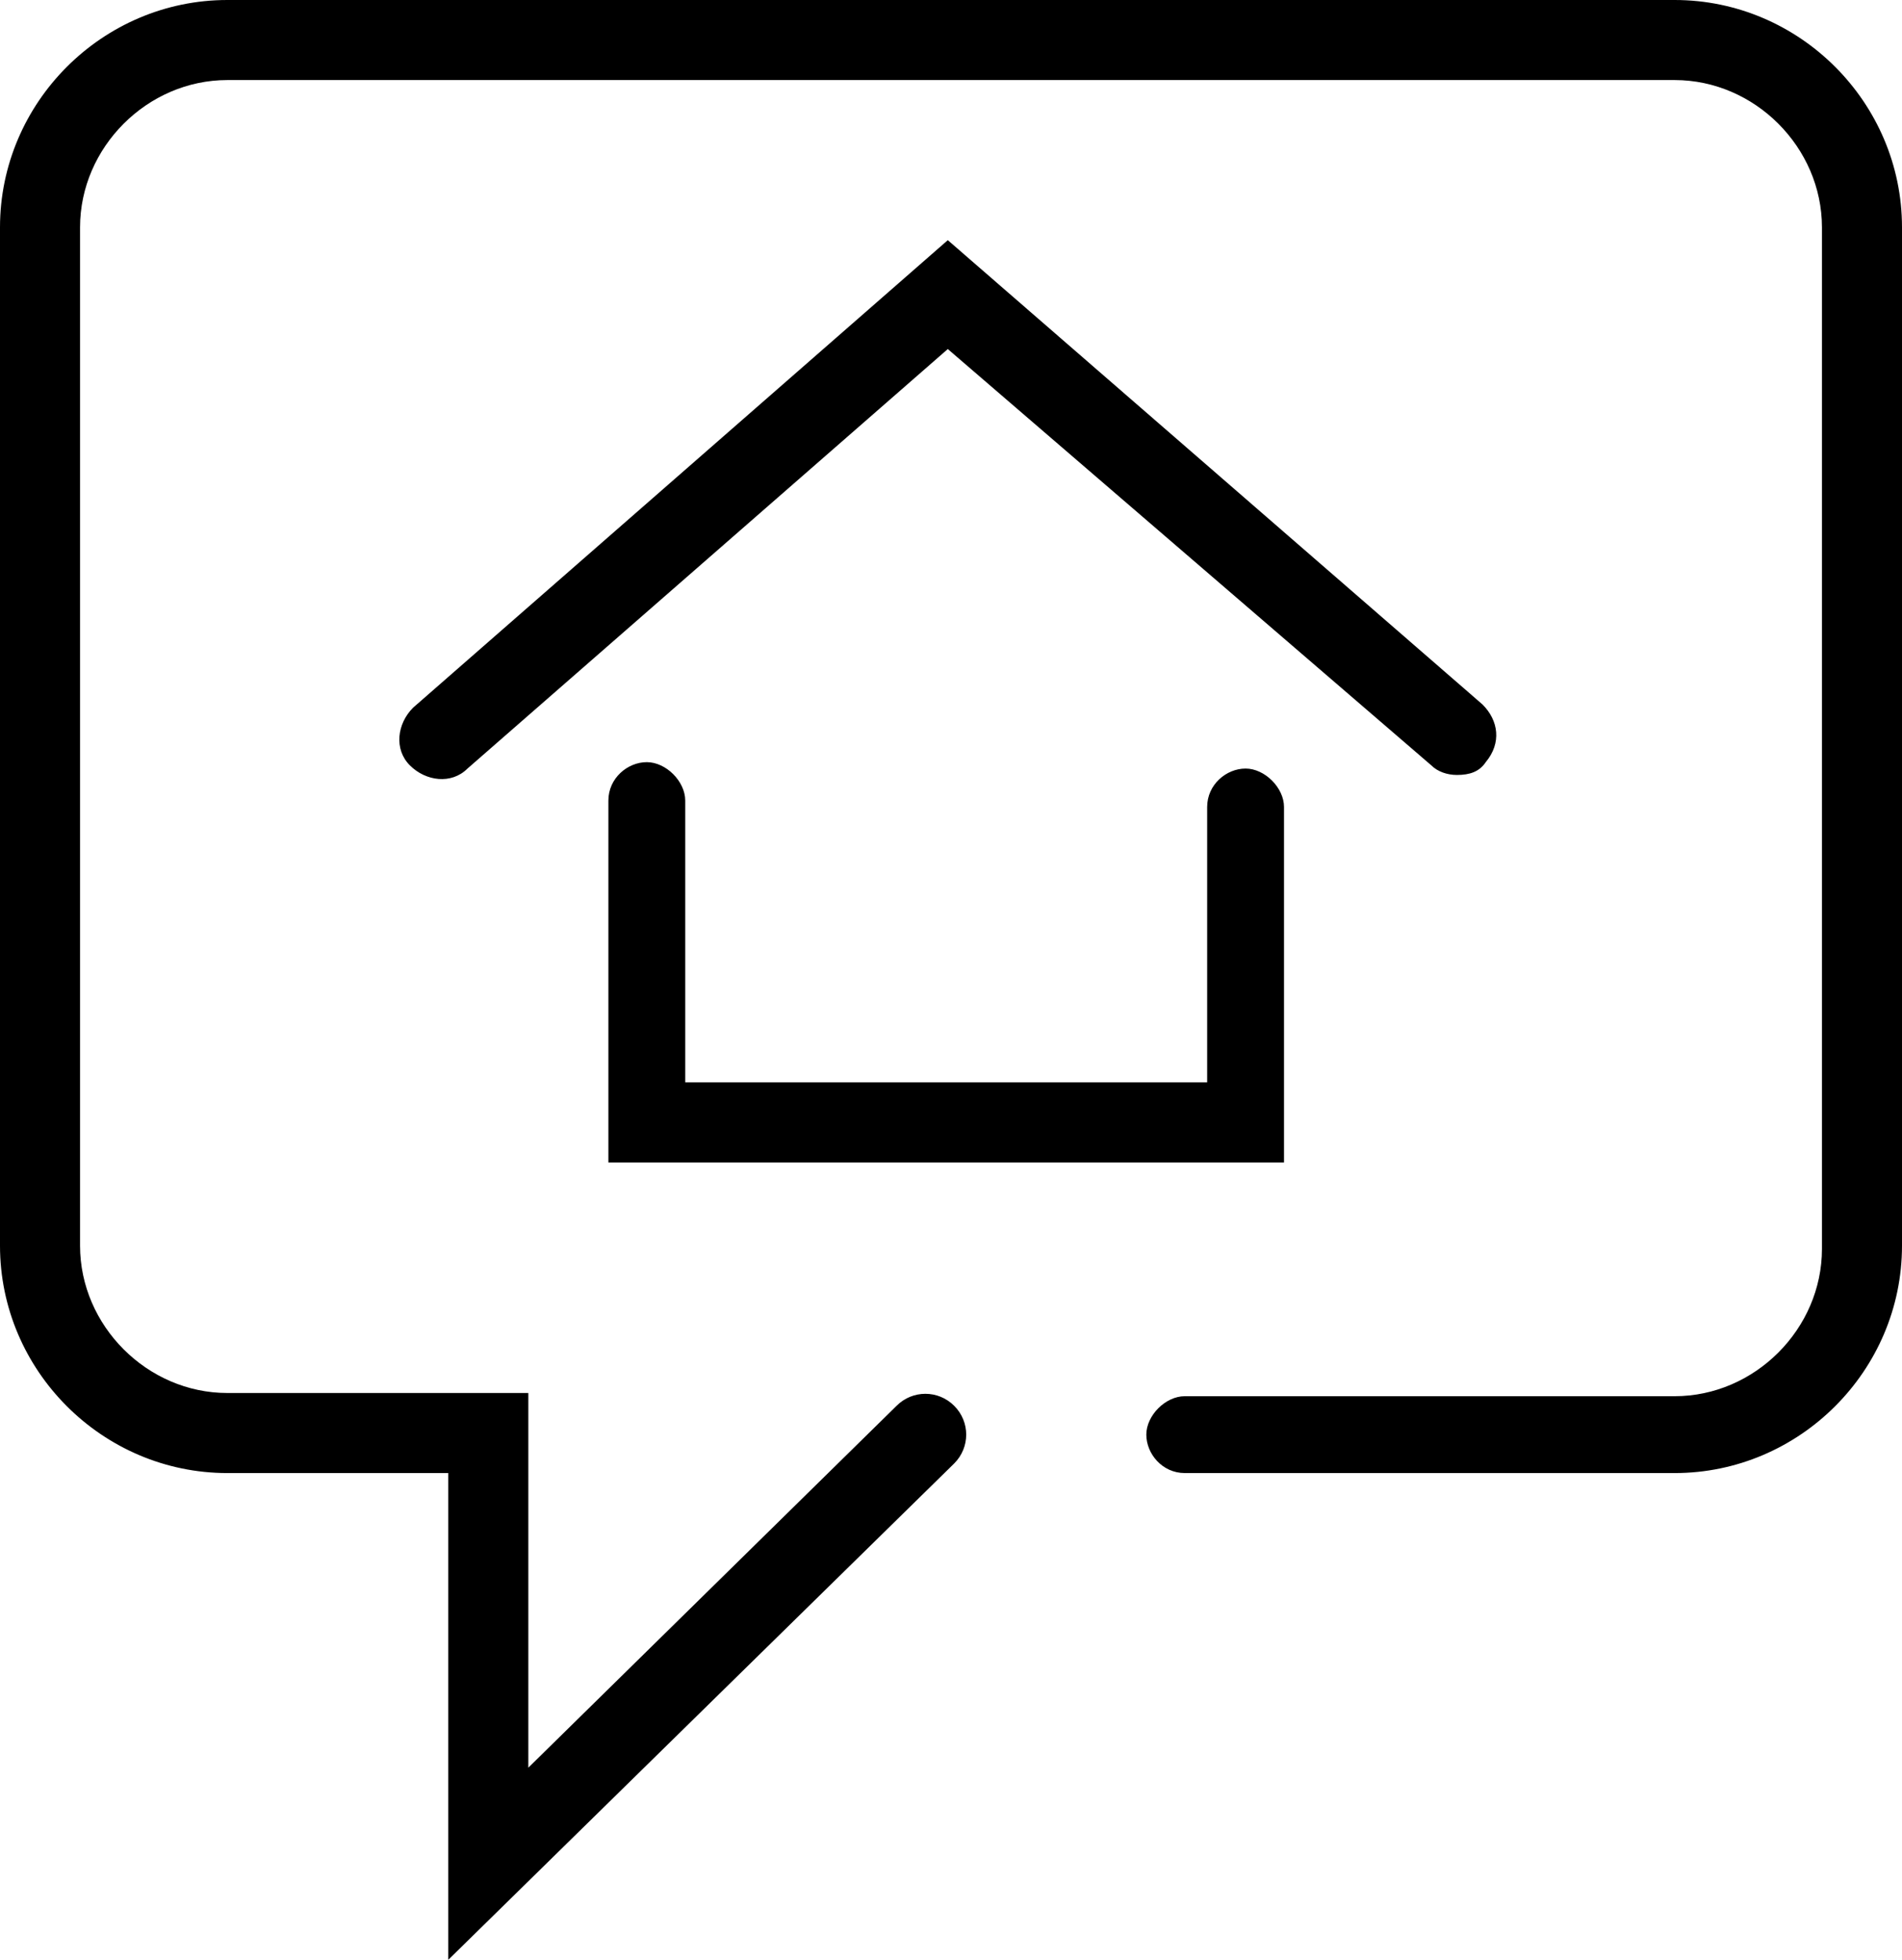
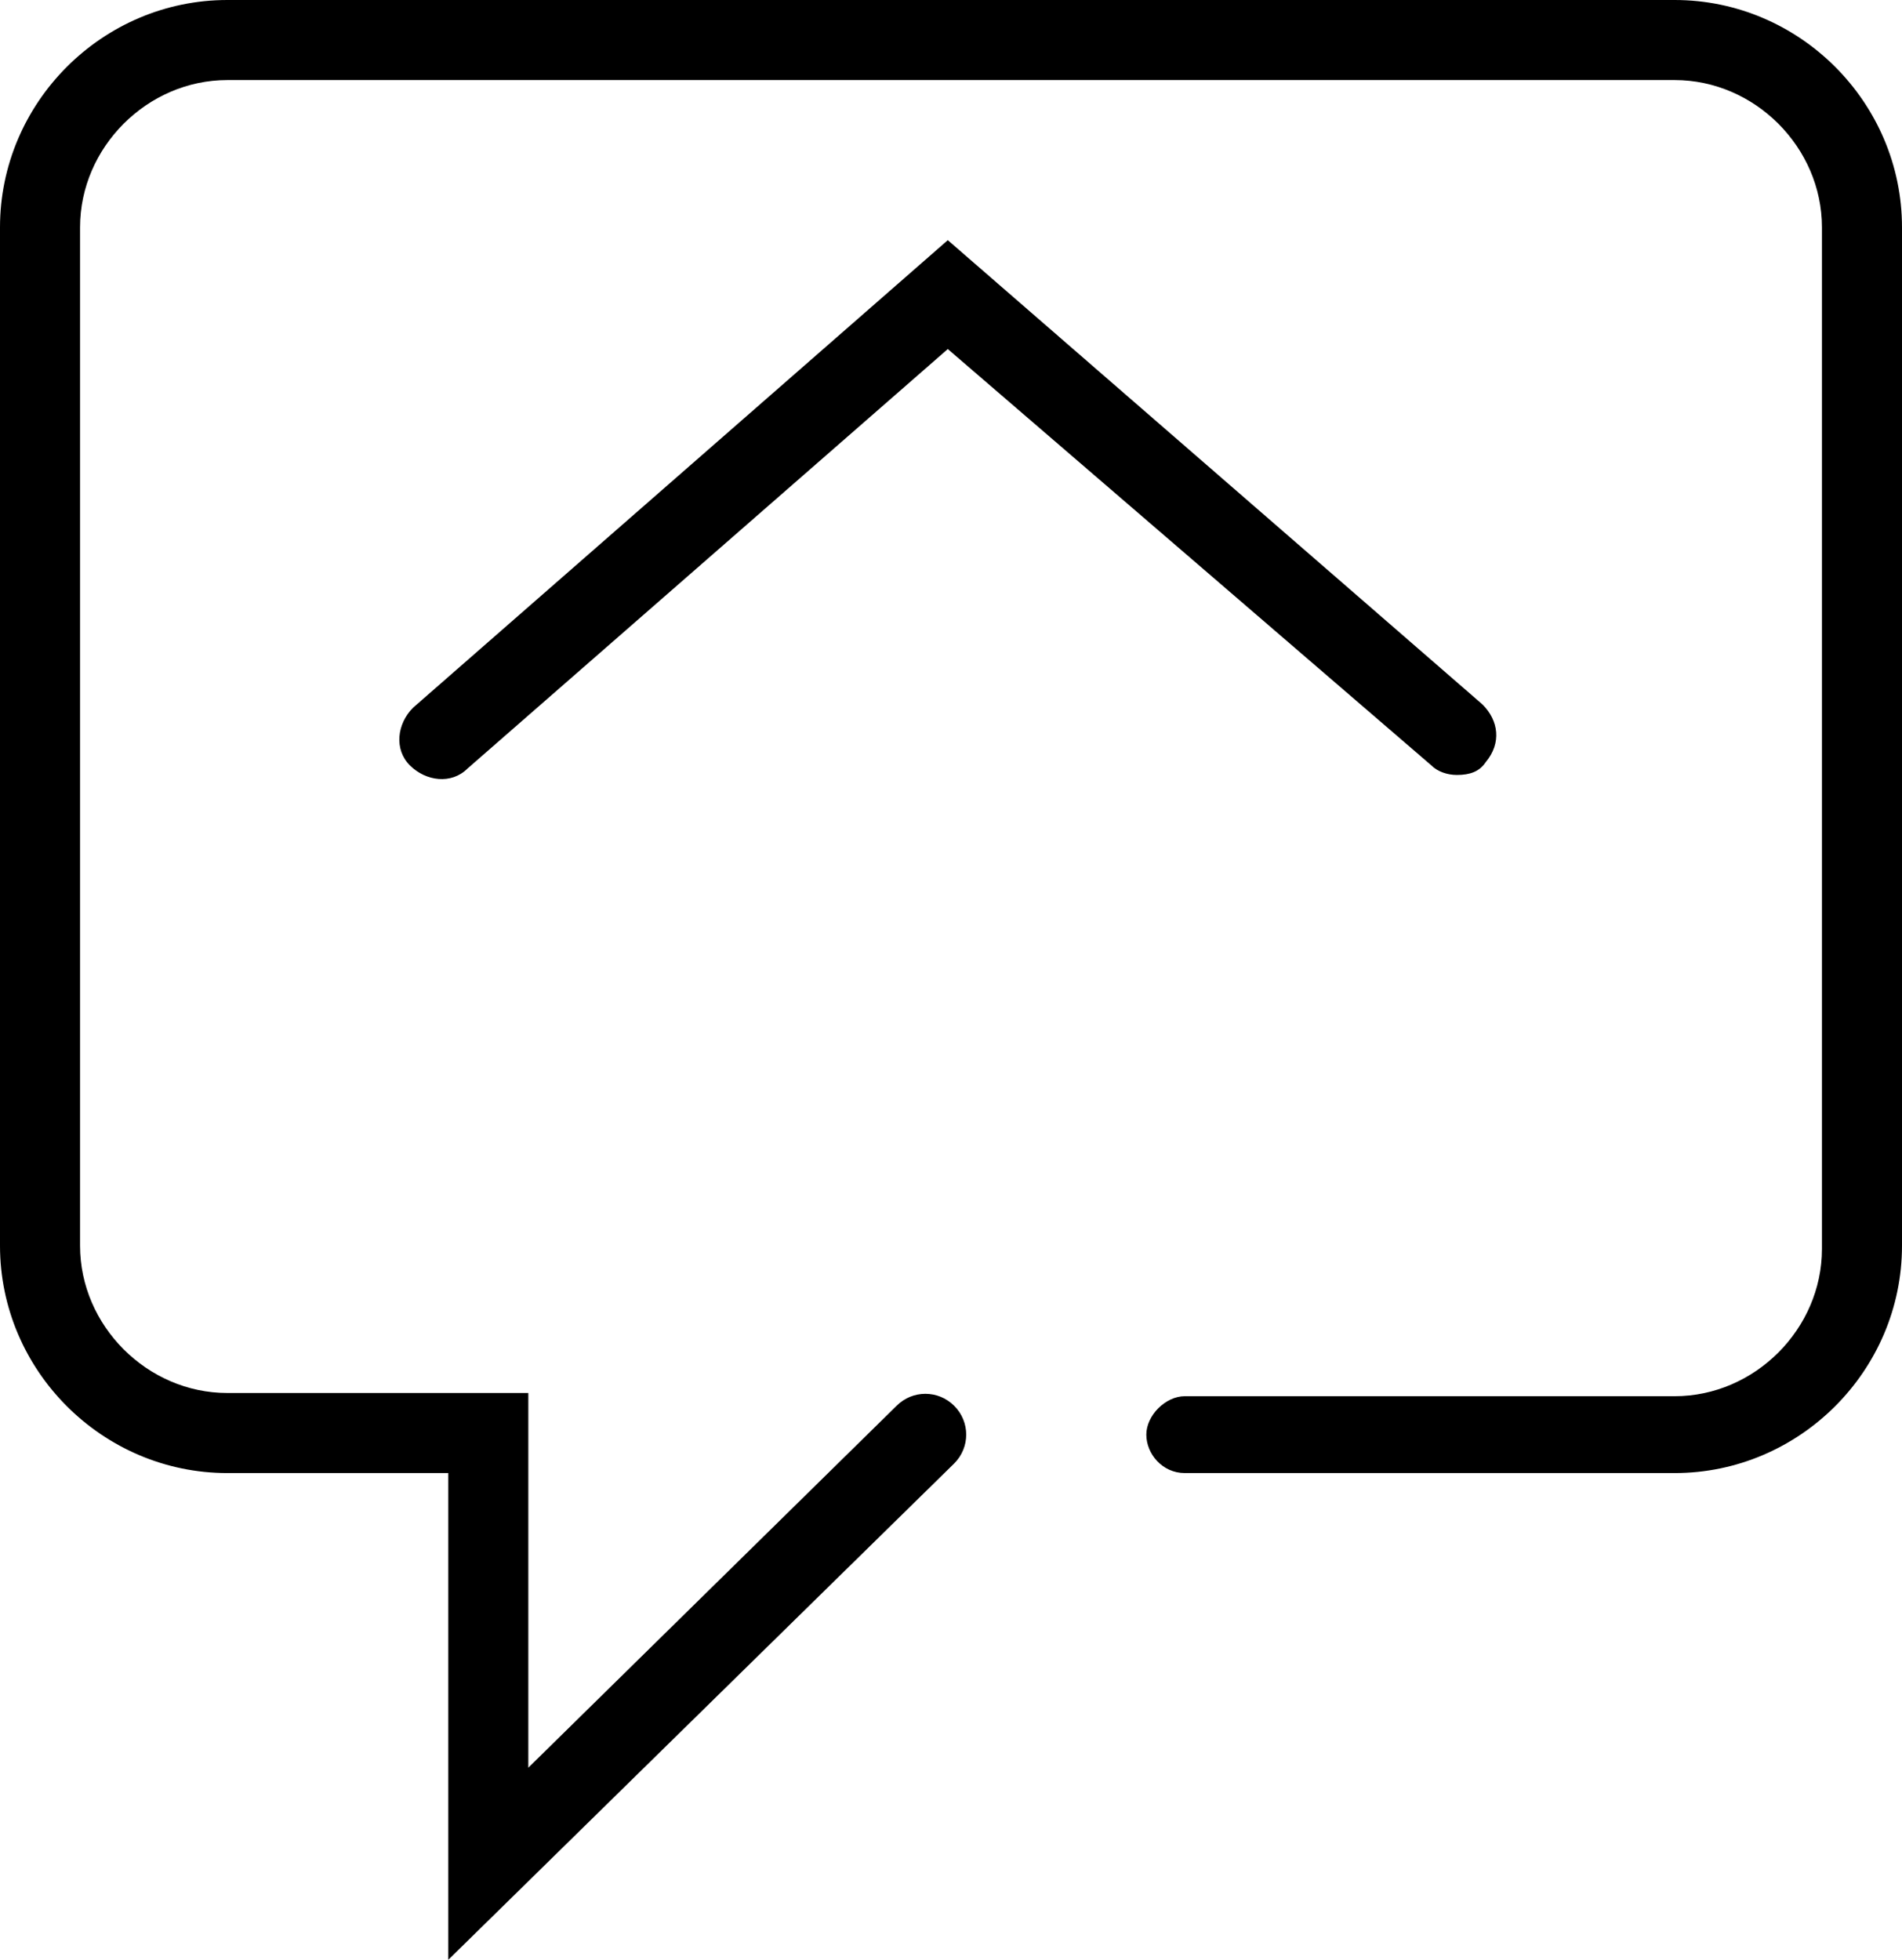
<svg xmlns="http://www.w3.org/2000/svg" id="Layer_1" viewBox="0 0 59.4 61.2">
-   <path d="M14,61.2v-15.2H7.1c-3.9,0-7.1-3.2-7.1-7.1V7.1C0,3.2,3.2,0,7.1,0H52.3c3.9,0,7.1,3.2,7.1,7.1v31.8c0,3.9-3.2,7.1-7.1,7.1h-15.3c-.7,0-1.2-.6-1.2-1.2s.6-1.2,1.2-1.2h15.3c2.5,0,4.6-2.1,4.6-4.6V7.1c0-2.5-2.1-4.6-4.6-4.6H7.1c-2.5,0-4.6,2.1-4.6,4.6v31.8c0,2.5,2.1,4.6,4.6,4.6h9.4v11.7l11.5-11.3c.5-.5,1.3-.5,1.8,0s.5,1.3,0,1.8l-15.8,15.5Z" />
+   <path d="M14,61.2v-15.2H7.1c-3.9,0-7.1-3.2-7.1-7.1V7.1C0,3.2,3.2,0,7.1,0H52.3c3.9,0,7.1,3.2,7.1,7.1v31.8c0,3.9-3.2,7.1-7.1,7.1h-15.3c-.7,0-1.2-.6-1.2-1.2s.6-1.2,1.2-1.2h15.3c2.5,0,4.6-2.1,4.6-4.6V7.1c0-2.5-2.1-4.6-4.6-4.6H7.1c-2.5,0-4.6,2.1-4.6,4.6v31.8c0,2.5,2.1,4.6,4.6,4.6h9.4v11.7l11.5-11.3c.5-.5,1.3-.5,1.8,0s.5,1.3,0,1.8Z" />
  <g>
    <path d="M45.5,24.2c-.3,0-.6-.1-.8-.3l-15.1-13-15,13.1c-.5,.5-1.3,.4-1.8-.1s-.4-1.3,.1-1.8L29.6,7.5l16.7,14.5c.5,.5,.6,1.2,.1,1.8-.2,.3-.5,.4-.9,.4Z" />
-     <path d="M40.3,36.3H19v-11.3c0-.7,.6-1.2,1.2-1.2s1.2,.6,1.2,1.2v8.8h16.3v-8.6c0-.7,.6-1.2,1.2-1.2s1.2,.6,1.2,1.2v11.1h.2Z" />
  </g>
</svg>